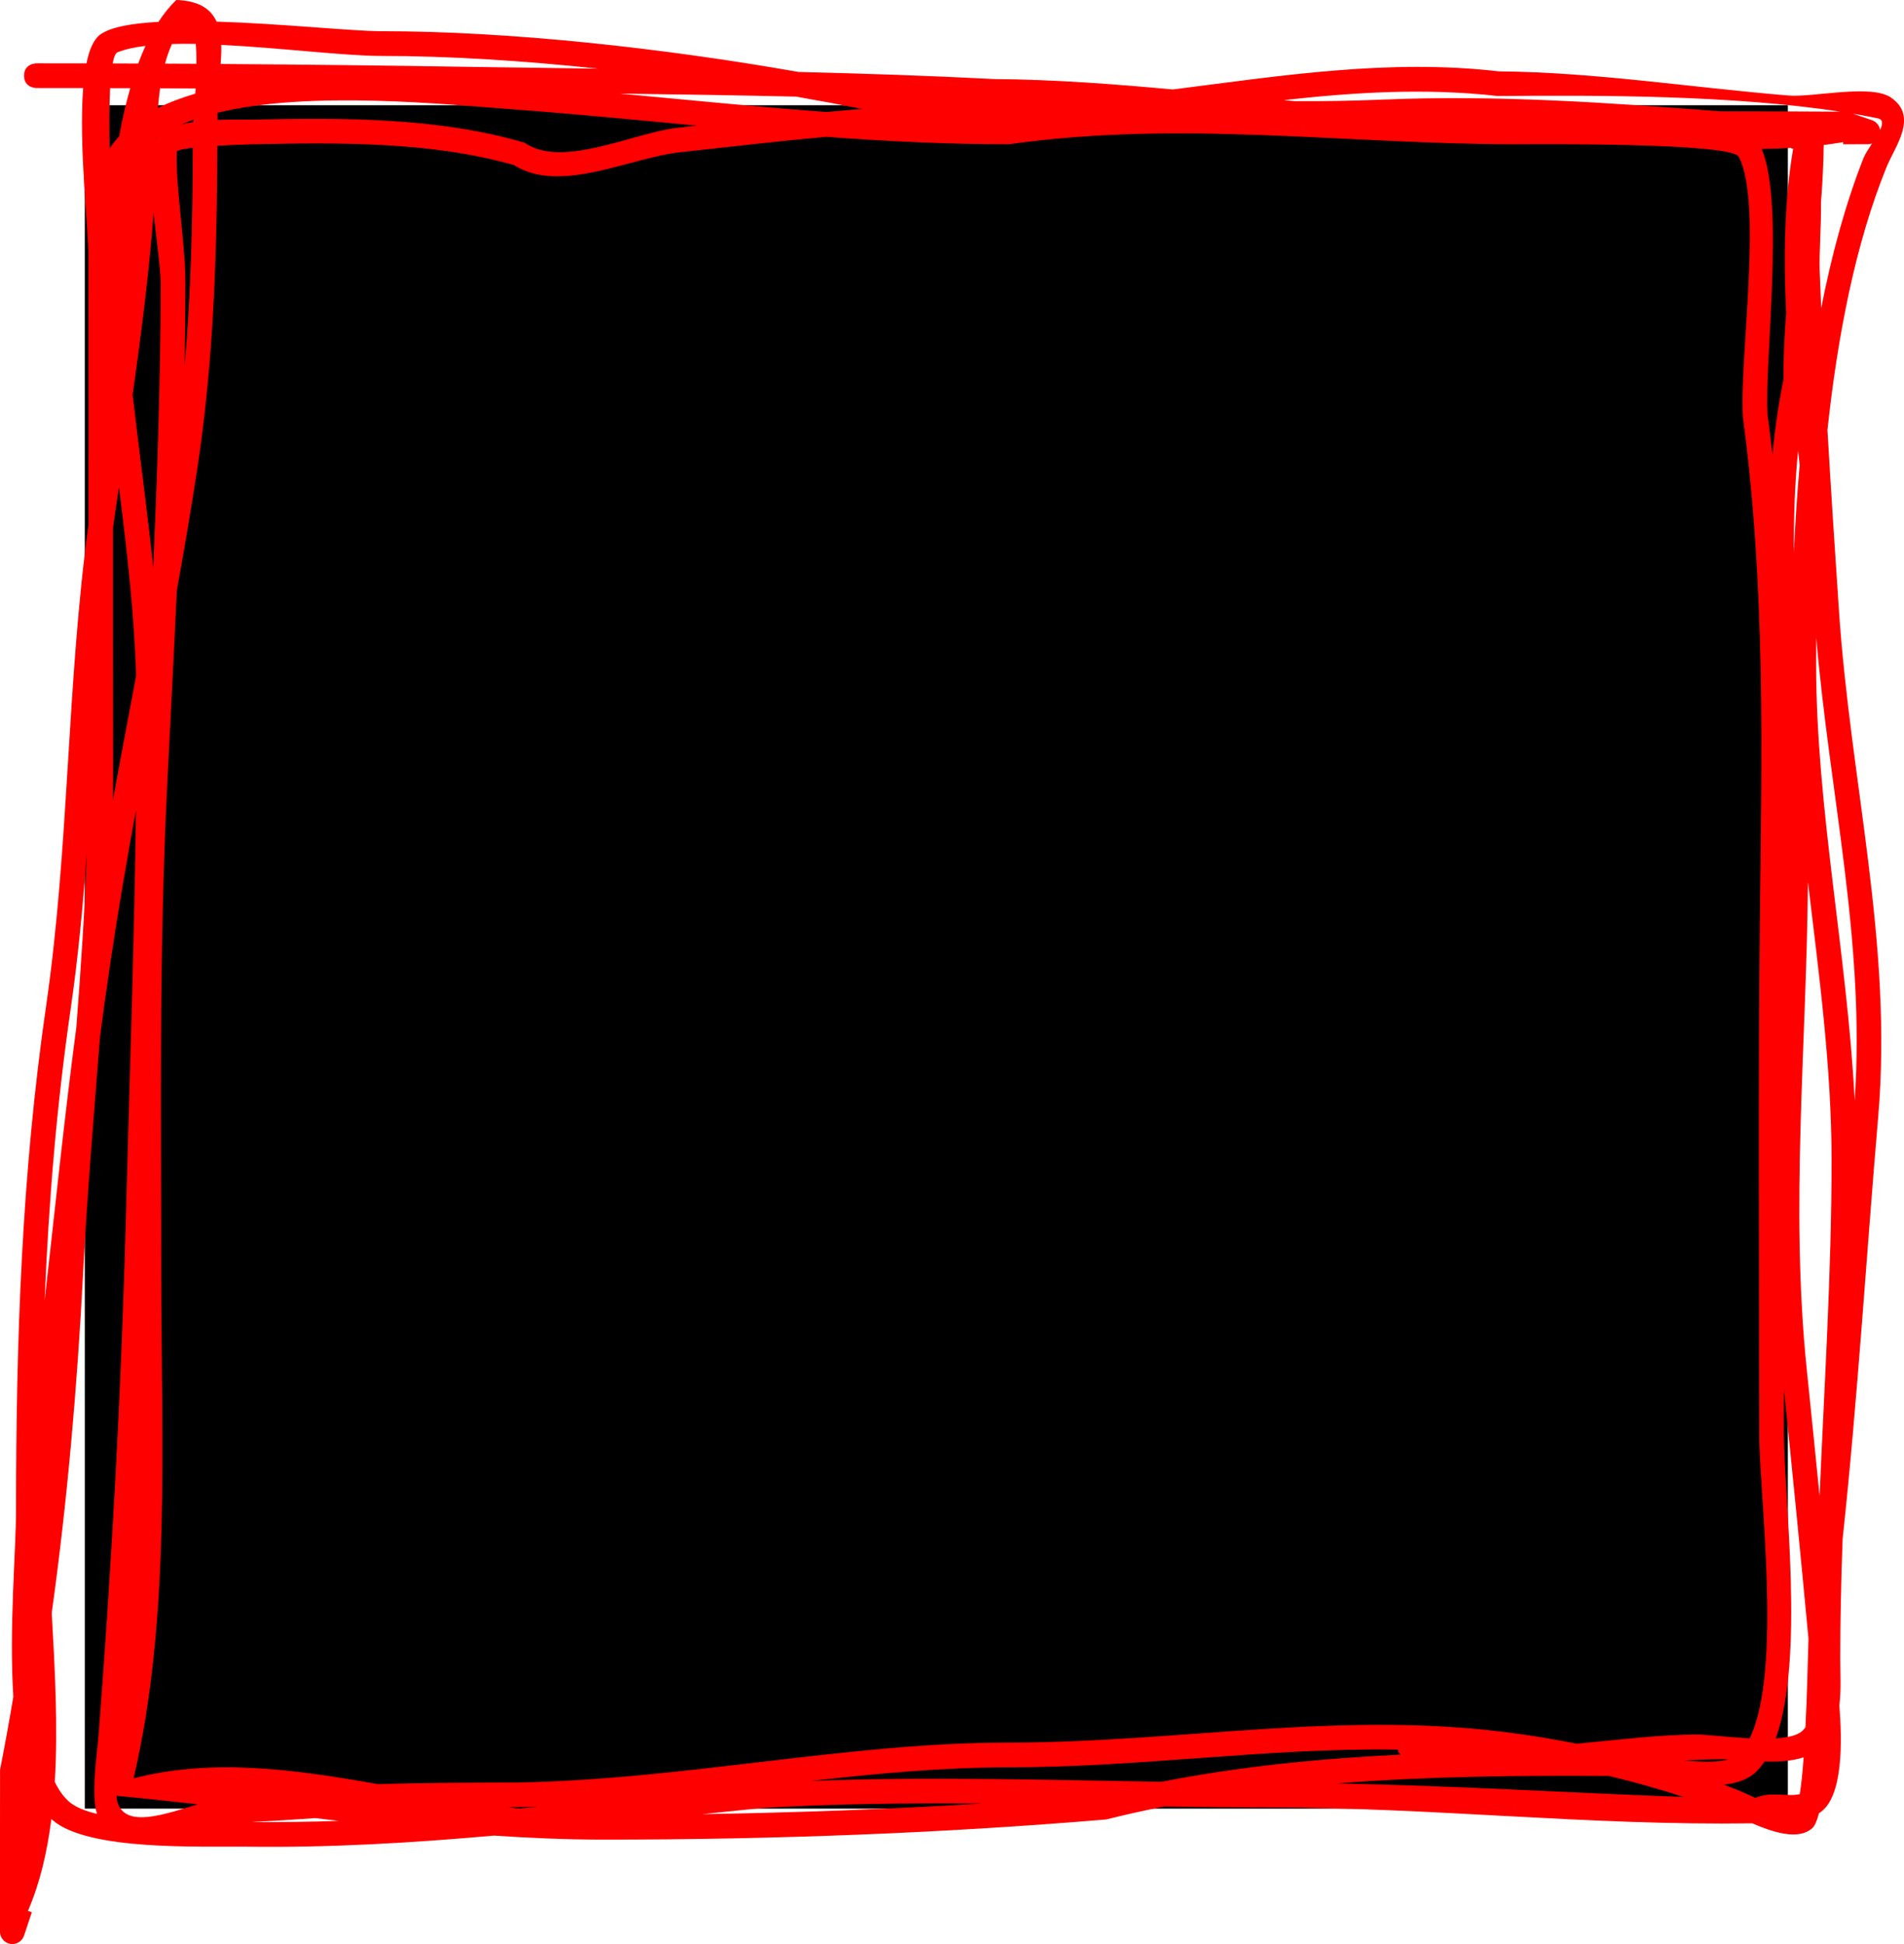
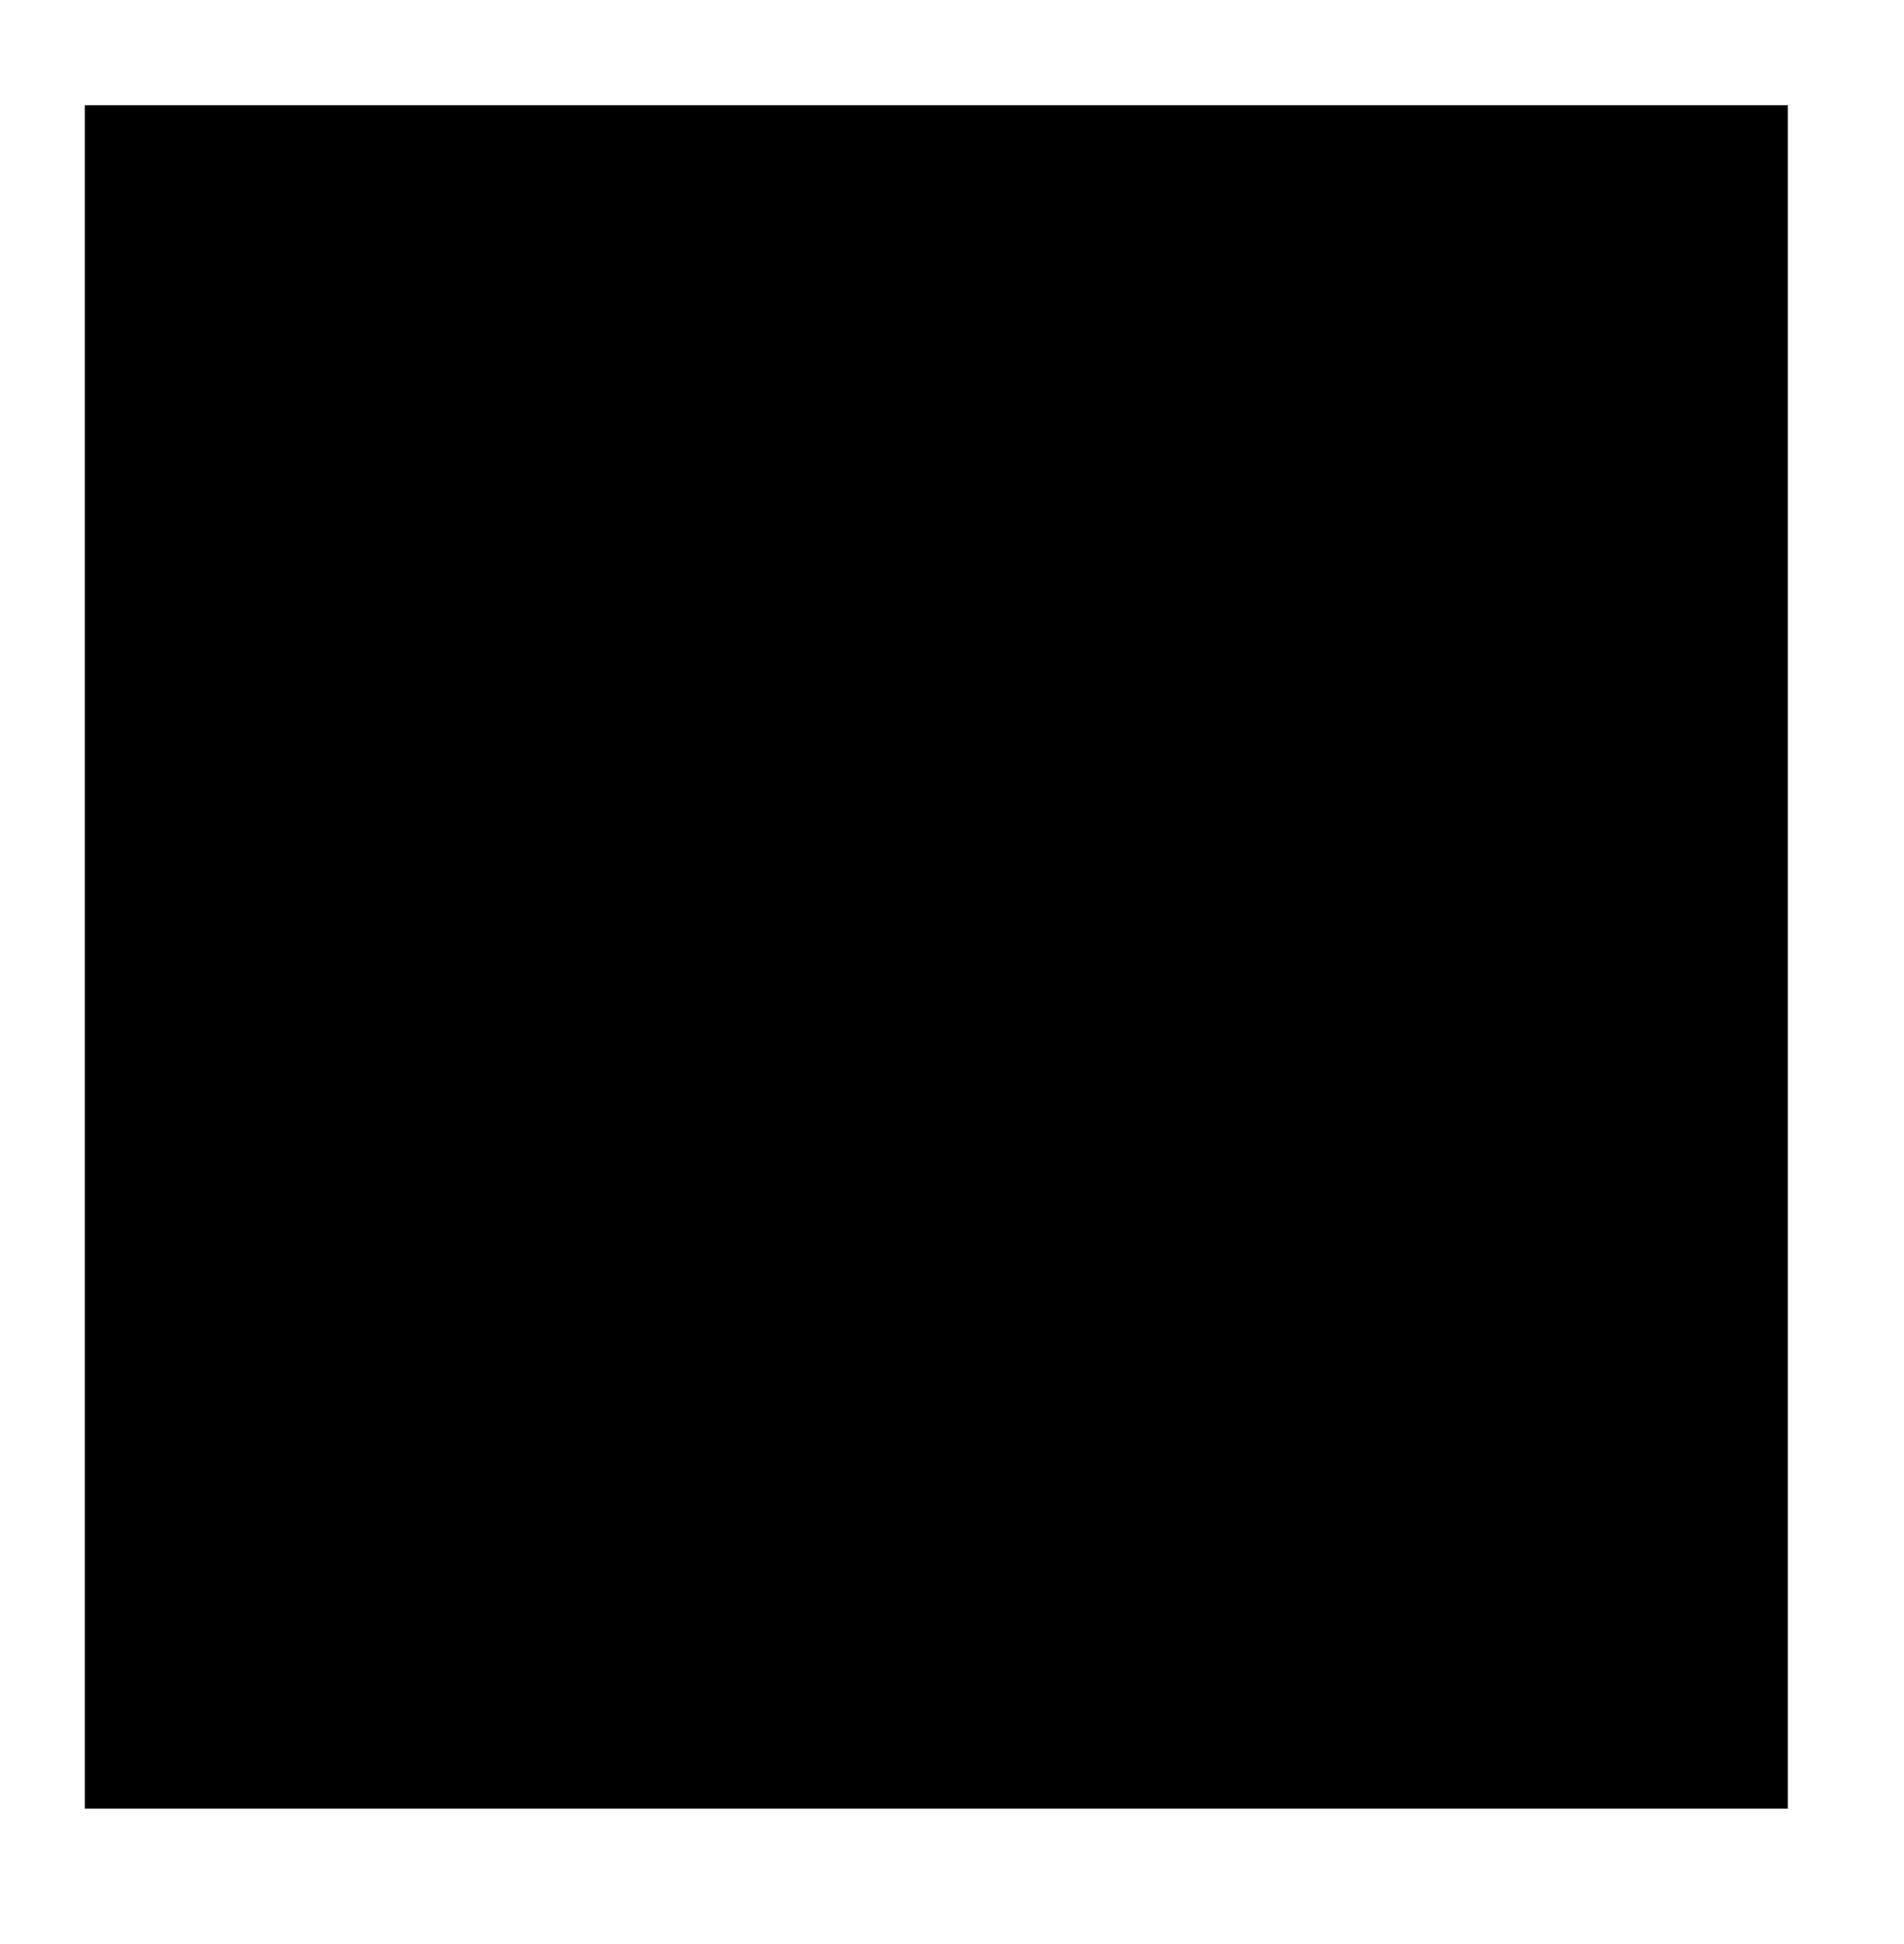
<svg xmlns="http://www.w3.org/2000/svg" version="1.1" width="38.57" height="39.373" viewBox="0,0,38.57,39.373">
  <g transform="translate(-221.033,-160.618)">
    <g data-paper-data="{&quot;isPaintingLayer&quot;:true}" fill-rule="nonzero" stroke="none" stroke-linecap="butt" stroke-linejoin="miter" stroke-miterlimit="10" stroke-dasharray="" stroke-dashoffset="0" style="mix-blend-mode: normal">
      <path d="M222.751,197.249v-34.499h34.499v34.499z" fill="#000000" stroke-width="0" />
-       <path d="M255.148,196.273c0.353,0.033 0.685,0.04 0.906,-0.021c-0.05,-0.002 -0.099,-0.003 -0.145,-0.003c-0.247,0 -0.501,0.009 -0.761,0.025zM258.293,195.151c0.054,0.698 0.091,1.886 -0.413,2.191c-0.038,0.148 -0.082,0.252 -0.131,0.298c-0.281,0.259 -0.8,0.087 -1.221,-0.094c-3.35,0.048 -6.429,-0.321 -9.823,-0.321c-0.698,0 -1.394,-0.008 -2.09,-0.019c-0.394,0.078 -0.785,0.165 -1.172,0.262c-3.31,0.277 -6.701,0.408 -10.177,0.408c-0.735,-0 -1.48,-0.031 -2.23,-0.081c-1.665,0.148 -3.333,0.247 -4.996,0.224c-0.904,-0.013 -3.231,0.096 -3.952,-0.546c-0.005,-0.004 -0.01,-0.009 -0.015,-0.013c-0.084,0.668 -0.231,1.298 -0.474,1.86l0.079,0.026l-0.156,0.469c-0.031,0.102 -0.127,0.176 -0.239,0.176c-0.138,0 -0.25,-0.112 -0.25,-0.25v-0.325c0,-0.985 -0.001,-1.969 0.001,-2.954c0.096,-0.487 0.185,-0.981 0.269,-1.48c-0.089,-1.397 0.055,-2.965 0.055,-3.782c0,-3.453 0.114,-6.795 0.61,-10.216c0.47,-3.239 0.415,-6.505 0.857,-9.742c-0,-1.827 -0.002,-3.656 -0.003,-5.475c0,-0.525 -0.196,-2.211 -0.104,-3.365c-0.316,-0.001 -0.632,-0.001 -0.948,-0.001c0,0 -0.25,0 -0.25,-0.25c0,-0.25 0.25,-0.25 0.25,-0.25c0.338,0 0.676,0 1.014,0.001c0.056,-0.274 0.144,-0.481 0.273,-0.579c0.207,-0.156 0.641,-0.232 1.186,-0.262c0.109,-0.167 0.229,-0.316 0.36,-0.443c0.465,0.015 0.703,0.185 0.817,0.438c1.309,0.04 2.758,0.194 3.335,0.194c2.613,0 5.71,0.343 8.457,0.826c1.318,0.031 2.636,0.075 3.954,0.143c1.21,0.009 2.417,0.1 3.627,0.211c2.193,-0.278 4.376,-0.625 6.609,-0.366c1.928,0.015 3.906,0.328 5.865,0.489c0.488,0.04 1.656,-0.235 2.064,0.036c0.578,0.384 0.083,1.001 -0.085,1.421c-0.628,1.543 -0.991,3.426 -1.194,5.317c0.07,1.215 0.151,2.429 0.232,3.644c0.23,3.463 1.094,6.75 0.797,10.251c-0.245,2.867 -0.415,5.711 -0.722,8.569c-0.029,0.809 -0.048,1.616 -0.048,2.418c0,0.291 0.021,0.625 -0.017,0.943zM258.604,182.906c0.22,-3.195 -0.511,-6.222 -0.779,-9.378c-0.002,0.178 -0.002,0.353 -0.002,0.526c0,2.952 0.63,5.889 0.781,8.852zM235.145,163.162c-1.213,-0.114 -2.43,-0.234 -3.668,-0.325c-1.421,-0.105 -4.158,-0.393 -6.037,0.064c-0,0.048 -0,0.096 -0,0.145c0.289,-0.011 0.556,-0.002 0.721,-0.006c1.807,-0.037 3.756,-0.047 5.498,0.469c0.763,0.534 2.222,-0.208 3.103,-0.304c0.128,-0.014 0.256,-0.028 0.384,-0.042zM224.144,164.93c-0.093,1.223 -0.249,2.454 -0.424,3.681c0.133,1.164 0.296,2.334 0.416,3.501c0.085,-1.914 0.149,-3.829 0.152,-5.731c0,-0.298 -0.083,-0.881 -0.144,-1.451zM248.123,196.739c2.372,0.045 4.676,0.188 7.019,0.274c-0.497,-0.162 -1.005,-0.304 -1.518,-0.426c-0.003,-0 -0.005,-0 -0.008,-0c-1.803,-0.011 -3.656,0.006 -5.493,0.151zM255.954,196.765c0.092,0.034 0.184,0.068 0.275,0.104c0.03,0.012 0.181,0.082 0.365,0.162c0.329,-0.137 0.606,-0.017 0.897,-0.075c0.032,-0.193 0.058,-0.453 0.079,-0.747c-0.236,0.079 -0.515,0.092 -0.793,0.084c-0.051,0.077 -0.107,0.147 -0.168,0.207c-0.154,0.154 -0.385,0.233 -0.655,0.265zM257.006,195.825c0.252,-0.016 0.459,-0.063 0.552,-0.166c0.018,-0.019 0.034,-0.039 0.049,-0.06c0.031,-0.633 0.048,-1.313 0.061,-1.793c-0.158,-1.687 -0.324,-3.372 -0.498,-5.058c0,0.302 0.001,0.603 0.001,0.904c0,1.296 0.423,4.543 -0.165,6.173zM256.938,169.829c0.047,-0.505 0.119,-1.012 0.223,-1.52c-0.002,-0.459 0.021,-0.908 0.055,-1.352c-0.056,-1.154 -0.036,-2.286 0.142,-3.33h-0.035v-0.014c-0.199,0.012 -0.4,0.019 -0.603,0.021c0.472,1.11 0.052,4.313 0.119,5.381c0.037,0.273 0.07,0.544 0.1,0.814zM223.786,177.036c-0.188,1.03 -0.366,2.059 -0.519,3.091c-0.074,0.494 -0.142,0.988 -0.207,1.482c-0.125,1.615 -0.265,3.228 -0.346,4.84c-0.116,2.213 -0.314,4.558 -0.633,6.836c0.064,1.132 0.129,2.313 0.062,3.423c0.078,0.16 0.17,0.293 0.28,0.392c0.124,0.112 0.326,0.195 0.576,0.256c-0.132,-0.39 0.003,-1.243 0.028,-1.562c0.27,-3.49 0.462,-6.971 0.554,-10.47c0.073,-2.766 0.17,-5.524 0.206,-8.288zM231.345,197.221c0.063,0.009 0.126,0.018 0.189,0.026c0.134,-0.013 0.268,-0.026 0.402,-0.039c-0.146,0.005 -0.292,0.009 -0.438,0.011c-0.051,0 -0.102,0.001 -0.153,0.001zM237.439,196.689c2.377,-0.093 4.745,-0.022 7.123,0.016c1.58,-0.311 3.208,-0.471 4.837,-0.55c-0.023,-0.026 -0.043,-0.06 -0.051,-0.102c-2.634,-0.041 -5.195,0.359 -7.887,0.359c-1.323,0 -2.666,0.126 -4.023,0.278zM257.926,166.859c0.211,-1.078 0.49,-2.109 0.855,-3.035c0.034,-0.085 0.104,-0.192 0.174,-0.3c-0.026,0.01 -0.055,0.015 -0.084,0.015c-0,0 -0,0 -0,0l-0.5,0.001l-0,-0.043c-0.13,0.022 -0.261,0.041 -0.394,0.058c-0.005,0.391 -0.026,0.776 -0.055,1.159c0.005,0.507 -0.04,1.031 -0.026,1.404c0.009,0.248 0.019,0.495 0.03,0.743zM221.937,186.963c0.209,-1.846 0.398,-3.694 0.643,-5.542c0.091,-1.184 0.171,-2.369 0.213,-3.555c-0.077,1.065 -0.175,2.129 -0.329,3.189c-0.288,1.984 -0.446,3.94 -0.527,5.908zM223.321,171.318c-0,1.619 0,3.236 0.003,4.839c-0,0.224 -0.002,0.448 -0.006,0.672c0.154,-0.841 0.314,-1.682 0.472,-2.524c-0.039,-1.269 -0.188,-2.545 -0.347,-3.82c-0.023,0.155 -0.046,0.309 -0.069,0.463c-0.018,0.123 -0.036,0.247 -0.053,0.37zM223.314,161.903c0.173,0.001 0.346,0.001 0.519,0.002c0.046,-0.124 0.095,-0.244 0.148,-0.358c-0.223,0.027 -0.415,0.069 -0.567,0.13c-0.042,0.017 -0.075,0.098 -0.099,0.226zM225.515,161.526c0.004,0.124 -0.002,0.255 -0.012,0.388c1.722,0.012 3.443,0.032 5.166,0.06c0.827,0.013 1.655,0.024 2.482,0.035c-1.516,-0.162 -3.02,-0.258 -4.393,-0.258c-0.734,0 -2.056,-0.166 -3.243,-0.224zM255.882,162.873c0.812,0 1.623,0.002 2.432,0.007c-2.18,-0.335 -4.912,-0.336 -6.94,-0.317c-1.459,-0.166 -2.899,-0.077 -4.335,0.083c0.074,0.007 0.148,0.014 0.223,0.021c0.588,0.003 1.177,-0.006 1.768,-0.031c2.316,-0.097 4.544,0.058 6.851,0.237zM224.615,172.586c-0.061,1.324 -0.131,2.647 -0.196,3.965c-0.167,3.384 -0.119,6.532 -0.119,9.915c0,3.301 0.2,6.935 -0.561,10.17c1.571,-0.411 3.257,-0.187 4.955,0.118c0.927,-0.031 1.863,-0.031 2.799,-0.034c3.375,-0.056 6.72,-0.809 9.969,-0.809c3.527,0 6.829,-0.677 10.364,-0.173c0.381,0.054 0.765,0.12 1.148,0.196c0.845,-0.079 1.683,-0.186 2.435,-0.186c0.201,0 0.637,0.055 1.068,0.076c0.667,-1.362 0.193,-4.959 0.193,-6.172c0,-3.392 -0.023,-6.81 0.011,-10.217c0.036,-3.528 0.129,-6.848 -0.342,-10.371c-0.074,-1.173 0.41,-4.342 -0.085,-5.273c-0.151,-0.283 -4.065,-0.254 -4.541,-0.251c-3.462,-0.004 -6.76,-0.493 -10.234,-0.001c-1.257,0.002 -2.488,-0.059 -3.71,-0.15c-0.988,0.09 -1.973,0.204 -2.955,0.312c-1.029,0.113 -2.437,0.854 -3.368,0.261c-1.671,-0.478 -3.547,-0.458 -5.276,-0.422c-0.06,0.001 -0.391,0.01 -0.733,0.031c-0.01,2.214 -0.074,4.38 -0.414,6.586c-0.125,0.811 -0.264,1.621 -0.409,2.43zM235.27,197.36c1.904,-0.03 3.785,-0.101 5.645,-0.214c-1.486,-0.013 -2.972,0.002 -4.464,0.092c-0.393,0.039 -0.787,0.08 -1.181,0.121zM257.893,190.919c0.096,-2.253 0.243,-4.526 0.243,-6.799c0,-1.89 -0.255,-3.766 -0.479,-5.641c-0.026,3.289 -0.363,6.583 -0.025,9.865c0.089,0.858 0.176,1.717 0.261,2.576zM225.041,197.161c-0.556,-0.063 -1.106,-0.122 -1.648,-0.172c0.003,0.053 0.009,0.098 0.02,0.134c0.168,0.531 0.967,0.235 1.628,0.038zM224.771,168.066c0.13,-1.479 0.164,-2.952 0.168,-4.455c-0.19,0.022 -0.325,0.049 -0.326,0.083c-0.023,0.737 0.176,1.837 0.176,2.688c-0.001,0.56 -0.007,1.122 -0.018,1.684zM259.068,163.014c-0.163,-0.034 -0.331,-0.065 -0.502,-0.094l0.381,0.13c0.089,0.028 0.157,0.105 0.172,0.2c0.056,-0.12 0.063,-0.213 -0.05,-0.236zM237.161,162.575c-1.19,-0.028 -2.38,-0.045 -3.57,-0.061c1.401,0.129 2.787,0.27 4.184,0.373c0.243,-0.022 0.485,-0.043 0.728,-0.061c-0.435,-0.087 -0.884,-0.171 -1.342,-0.251zM224.952,163.044c-0.086,0.03 -0.169,0.063 -0.25,0.097c0.079,-0.021 0.162,-0.038 0.247,-0.051c0.001,-0.015 0.002,-0.03 0.003,-0.046zM224.203,163.413c-0,0.004 -0,0.008 -0,0.012c0.007,-0.009 0.015,-0.019 0.023,-0.028c-0.008,0.005 -0.015,0.01 -0.023,0.015zM226.119,197.519c0.594,0.007 1.188,-0.002 1.782,-0.022c-0.161,-0.018 -0.321,-0.037 -0.482,-0.056c-0.435,0.031 -0.868,0.058 -1.301,0.078zM224.995,162.41c-0.24,-0.001 -0.479,-0.003 -0.719,-0.004c-0.019,0.131 -0.032,0.265 -0.043,0.399c0.23,-0.115 0.484,-0.21 0.756,-0.29c0.002,-0.035 0.004,-0.07 0.006,-0.106zM223.67,162.404c-0.135,-0 -0.271,-0.001 -0.406,-0.001c-0.018,0.347 -0.018,0.781 -0.01,1.223c0.057,-0.087 0.122,-0.17 0.193,-0.248c0.062,-0.342 0.136,-0.668 0.224,-0.974zM225.012,161.91c0.001,-0.145 -0.003,-0.282 -0.013,-0.403c-0.167,-0.003 -0.328,-0.003 -0.482,0.002c-0.057,0.124 -0.103,0.257 -0.141,0.398c0.212,0.001 0.424,0.002 0.636,0.003zM257.489,170.039c-0.011,-0.097 -0.022,-0.194 -0.032,-0.292c-0.068,0.693 -0.09,1.383 -0.085,2.071c0.026,-0.584 0.065,-1.18 0.117,-1.779z" fill="#ff0000" stroke-width="0.5" />
    </g>
  </g>
</svg>